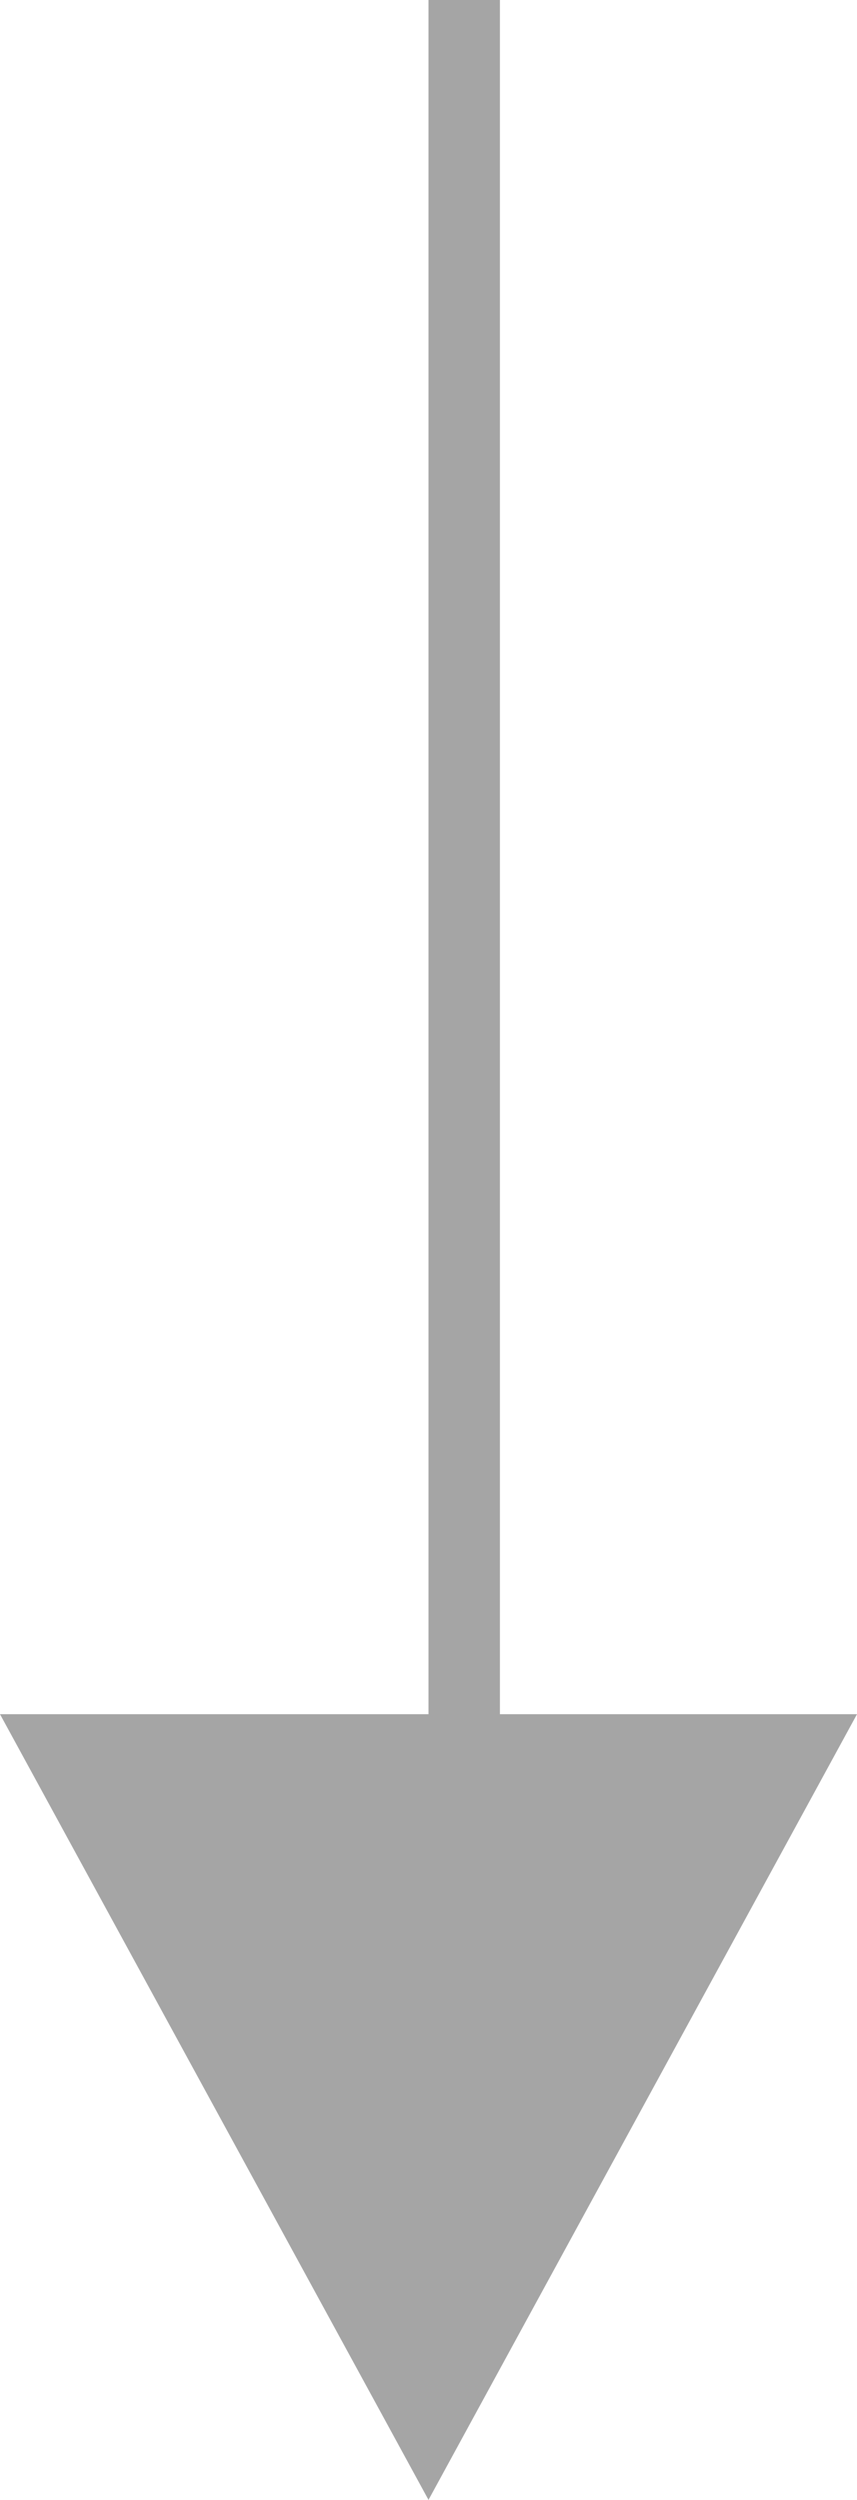
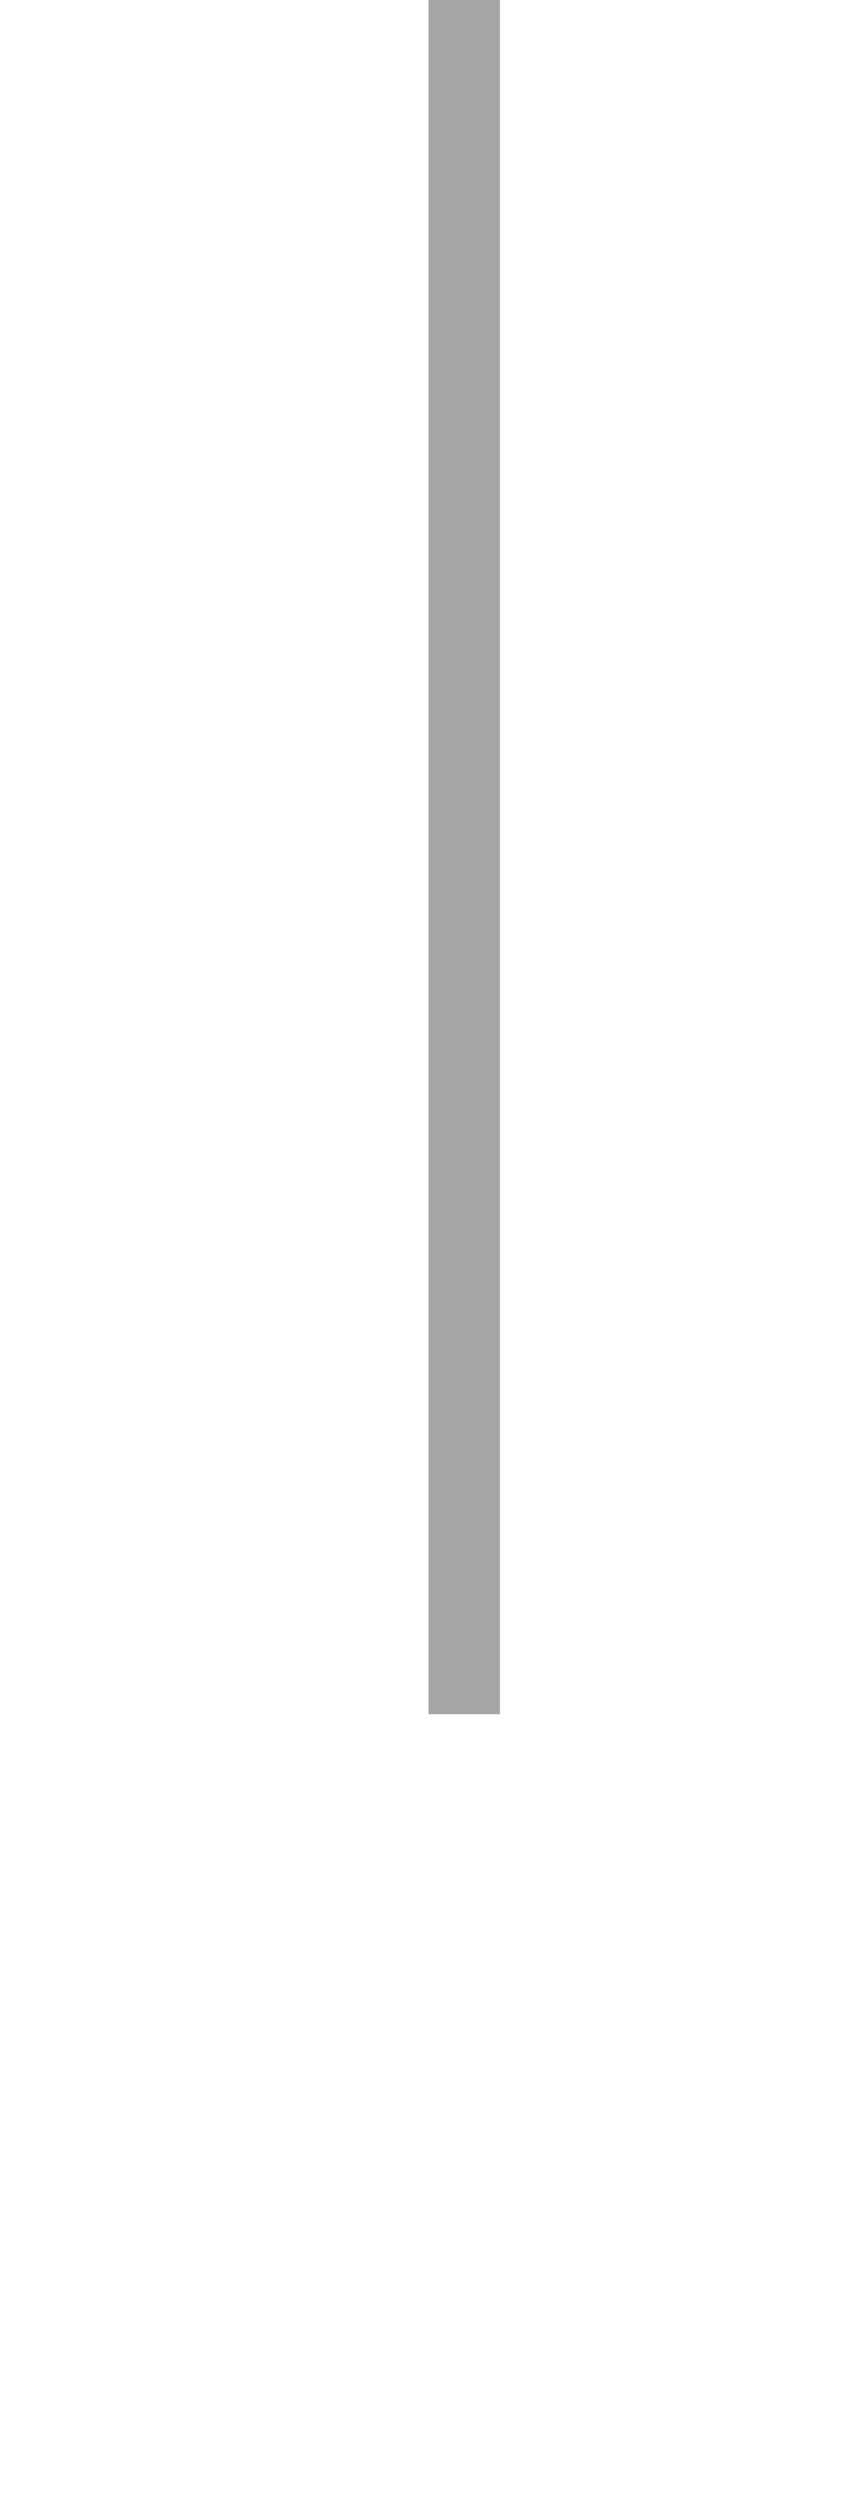
<svg xmlns="http://www.w3.org/2000/svg" width="12" height="35" viewBox="0 0 12 35">
  <g id="Group_122916" data-name="Group 122916" transform="translate(-681 -4146.5)">
    <path id="Line_5859" data-name="Line 5859" d="M.5,24h-1V0h1Z" transform="translate(687.5 4146.5)" fill="#a5a5a5" />
-     <path id="Polygon_19" data-name="Polygon 19" d="M6,0l6,11H0Z" transform="translate(693 4181.5) rotate(180)" fill="#a5a5a5" />
  </g>
</svg>